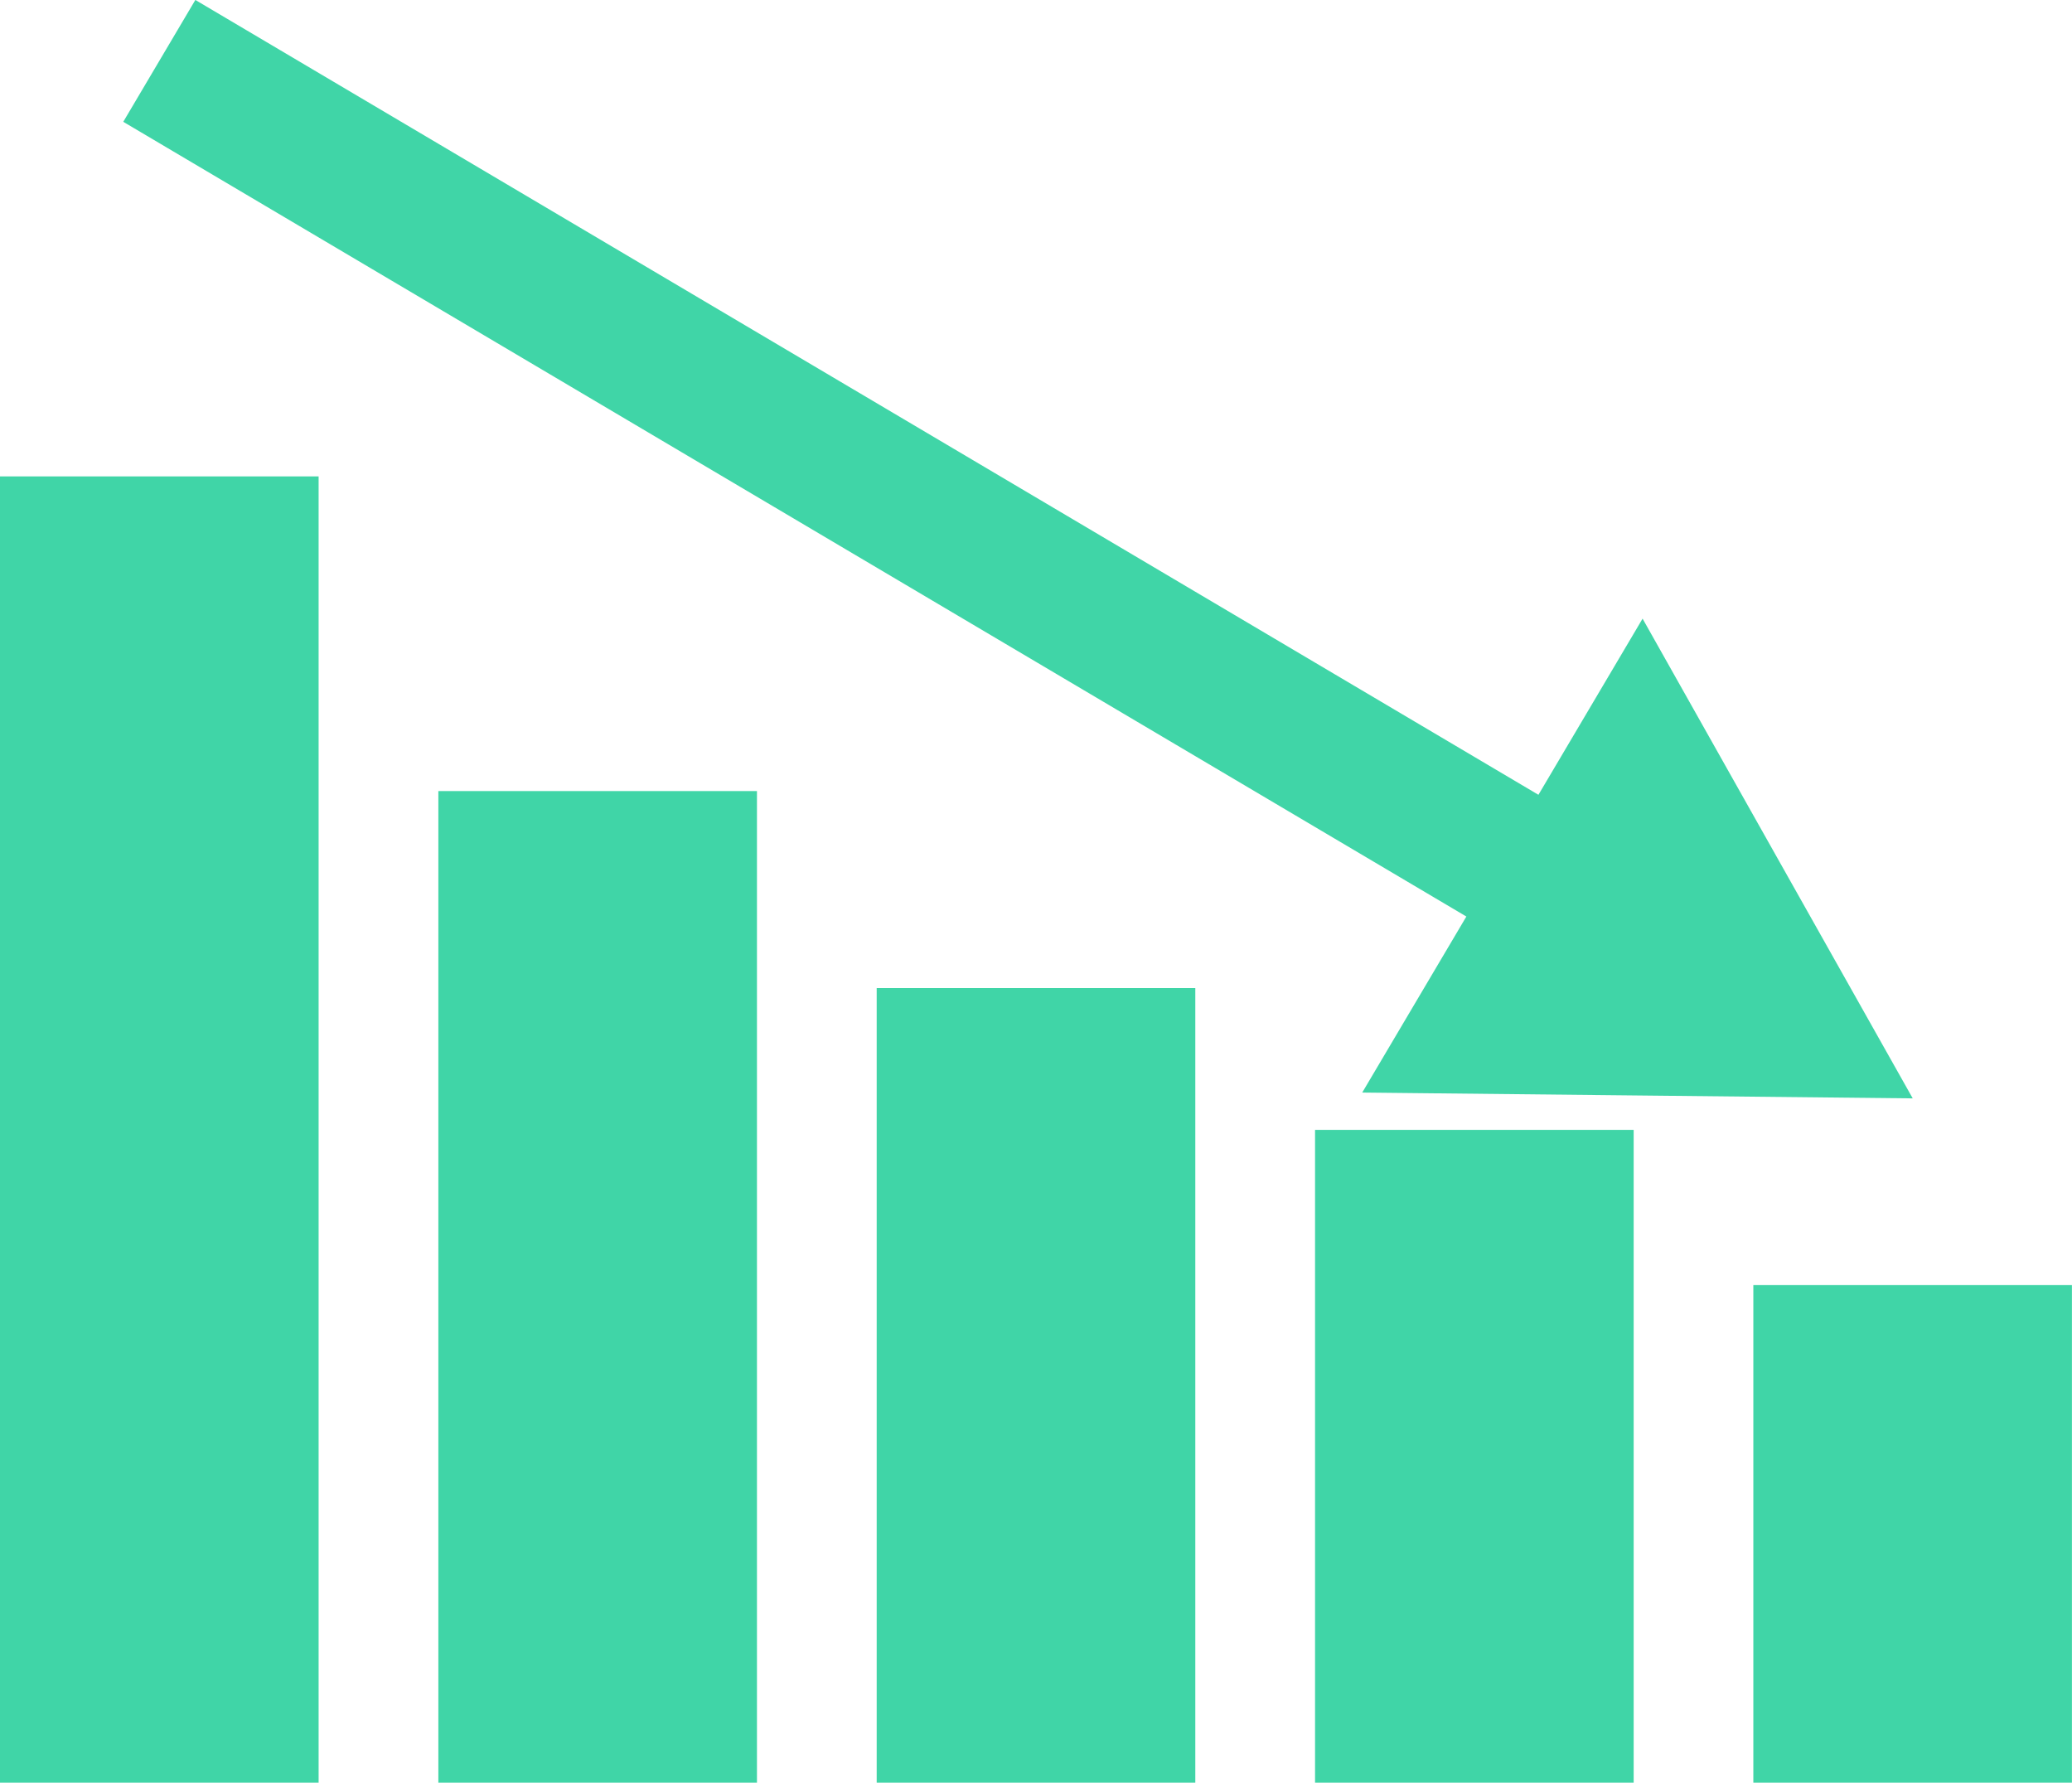
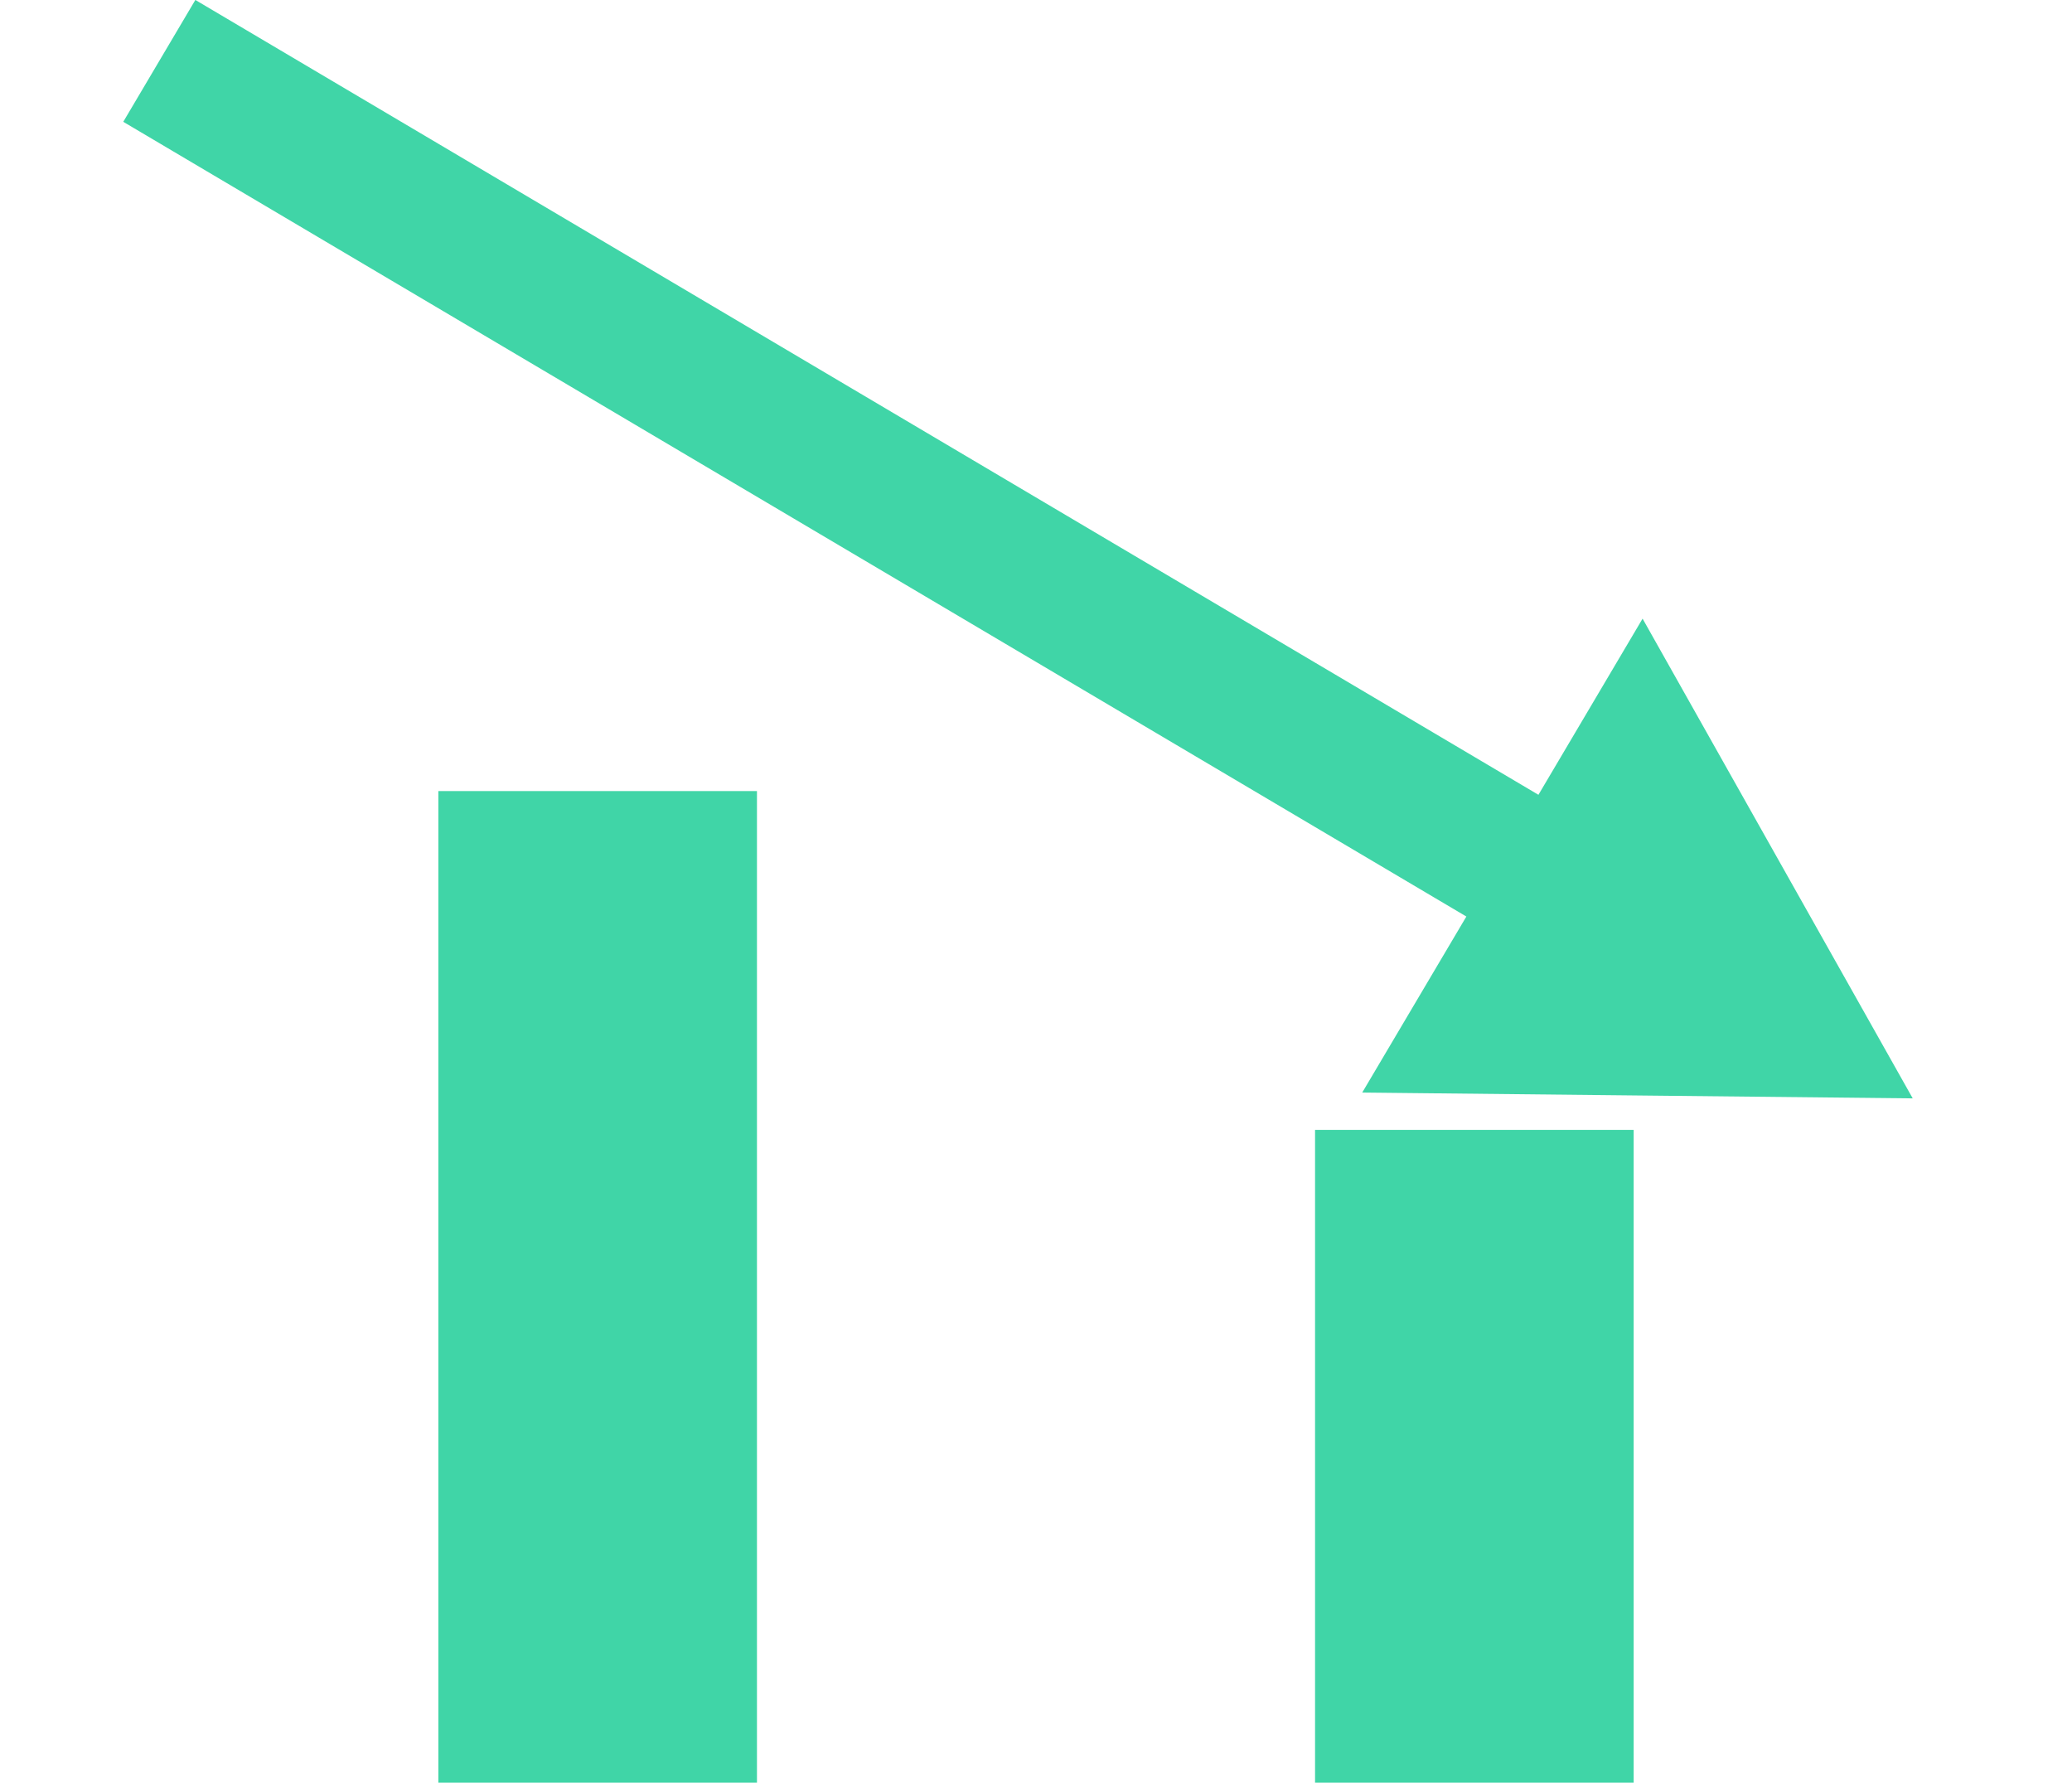
<svg xmlns="http://www.w3.org/2000/svg" width="126.708" height="109" viewBox="0 0 126.708 109">
  <g id="グループ_7337" data-name="グループ 7337" transform="translate(0 -0.003)">
-     <path id="パス_2356" data-name="パス 2356" d="M2905.7,2129.132v30.432h19.483v-30.432Z" transform="translate(-2798.479 -2050.561)" fill="#40d5a7" />
    <path id="パス_2357" data-name="パス 2357" d="M2179.278,1872.178v39.914h19.484v-39.914Z" transform="translate(-2098.859 -1803.089)" fill="#40d5a7" />
-     <path id="パス_2358" data-name="パス 2358" d="M1452.852,1637.16v48.586h19.484V1637.16Z" transform="translate(-1399.24 -1576.743)" fill="#40d5a7" />
    <path id="パス_2359" data-name="パス 2359" d="M726.426,1310.6v60.637H745.91V1310.6Z" transform="translate(-699.62 -1262.23)" fill="#40d5a7" />
-     <path id="パス_2360" data-name="パス 2360" d="M0,789.4v79.87H19.484V789.4Z" transform="translate(0 -760.268)" fill="#40d5a7" />
    <path id="パス_2361" data-name="パス 2361" d="M208.673,0l-4.408,7.451,80.227,47.464,1.907,1.128-.209.353-6.159,10.41L298.342,67l15.353.162-16.52-29.333L290.806,48.6,248.674,23.669Z" transform="translate(-196.727 0)" fill="#40d5a7" />
  </g>
</svg>